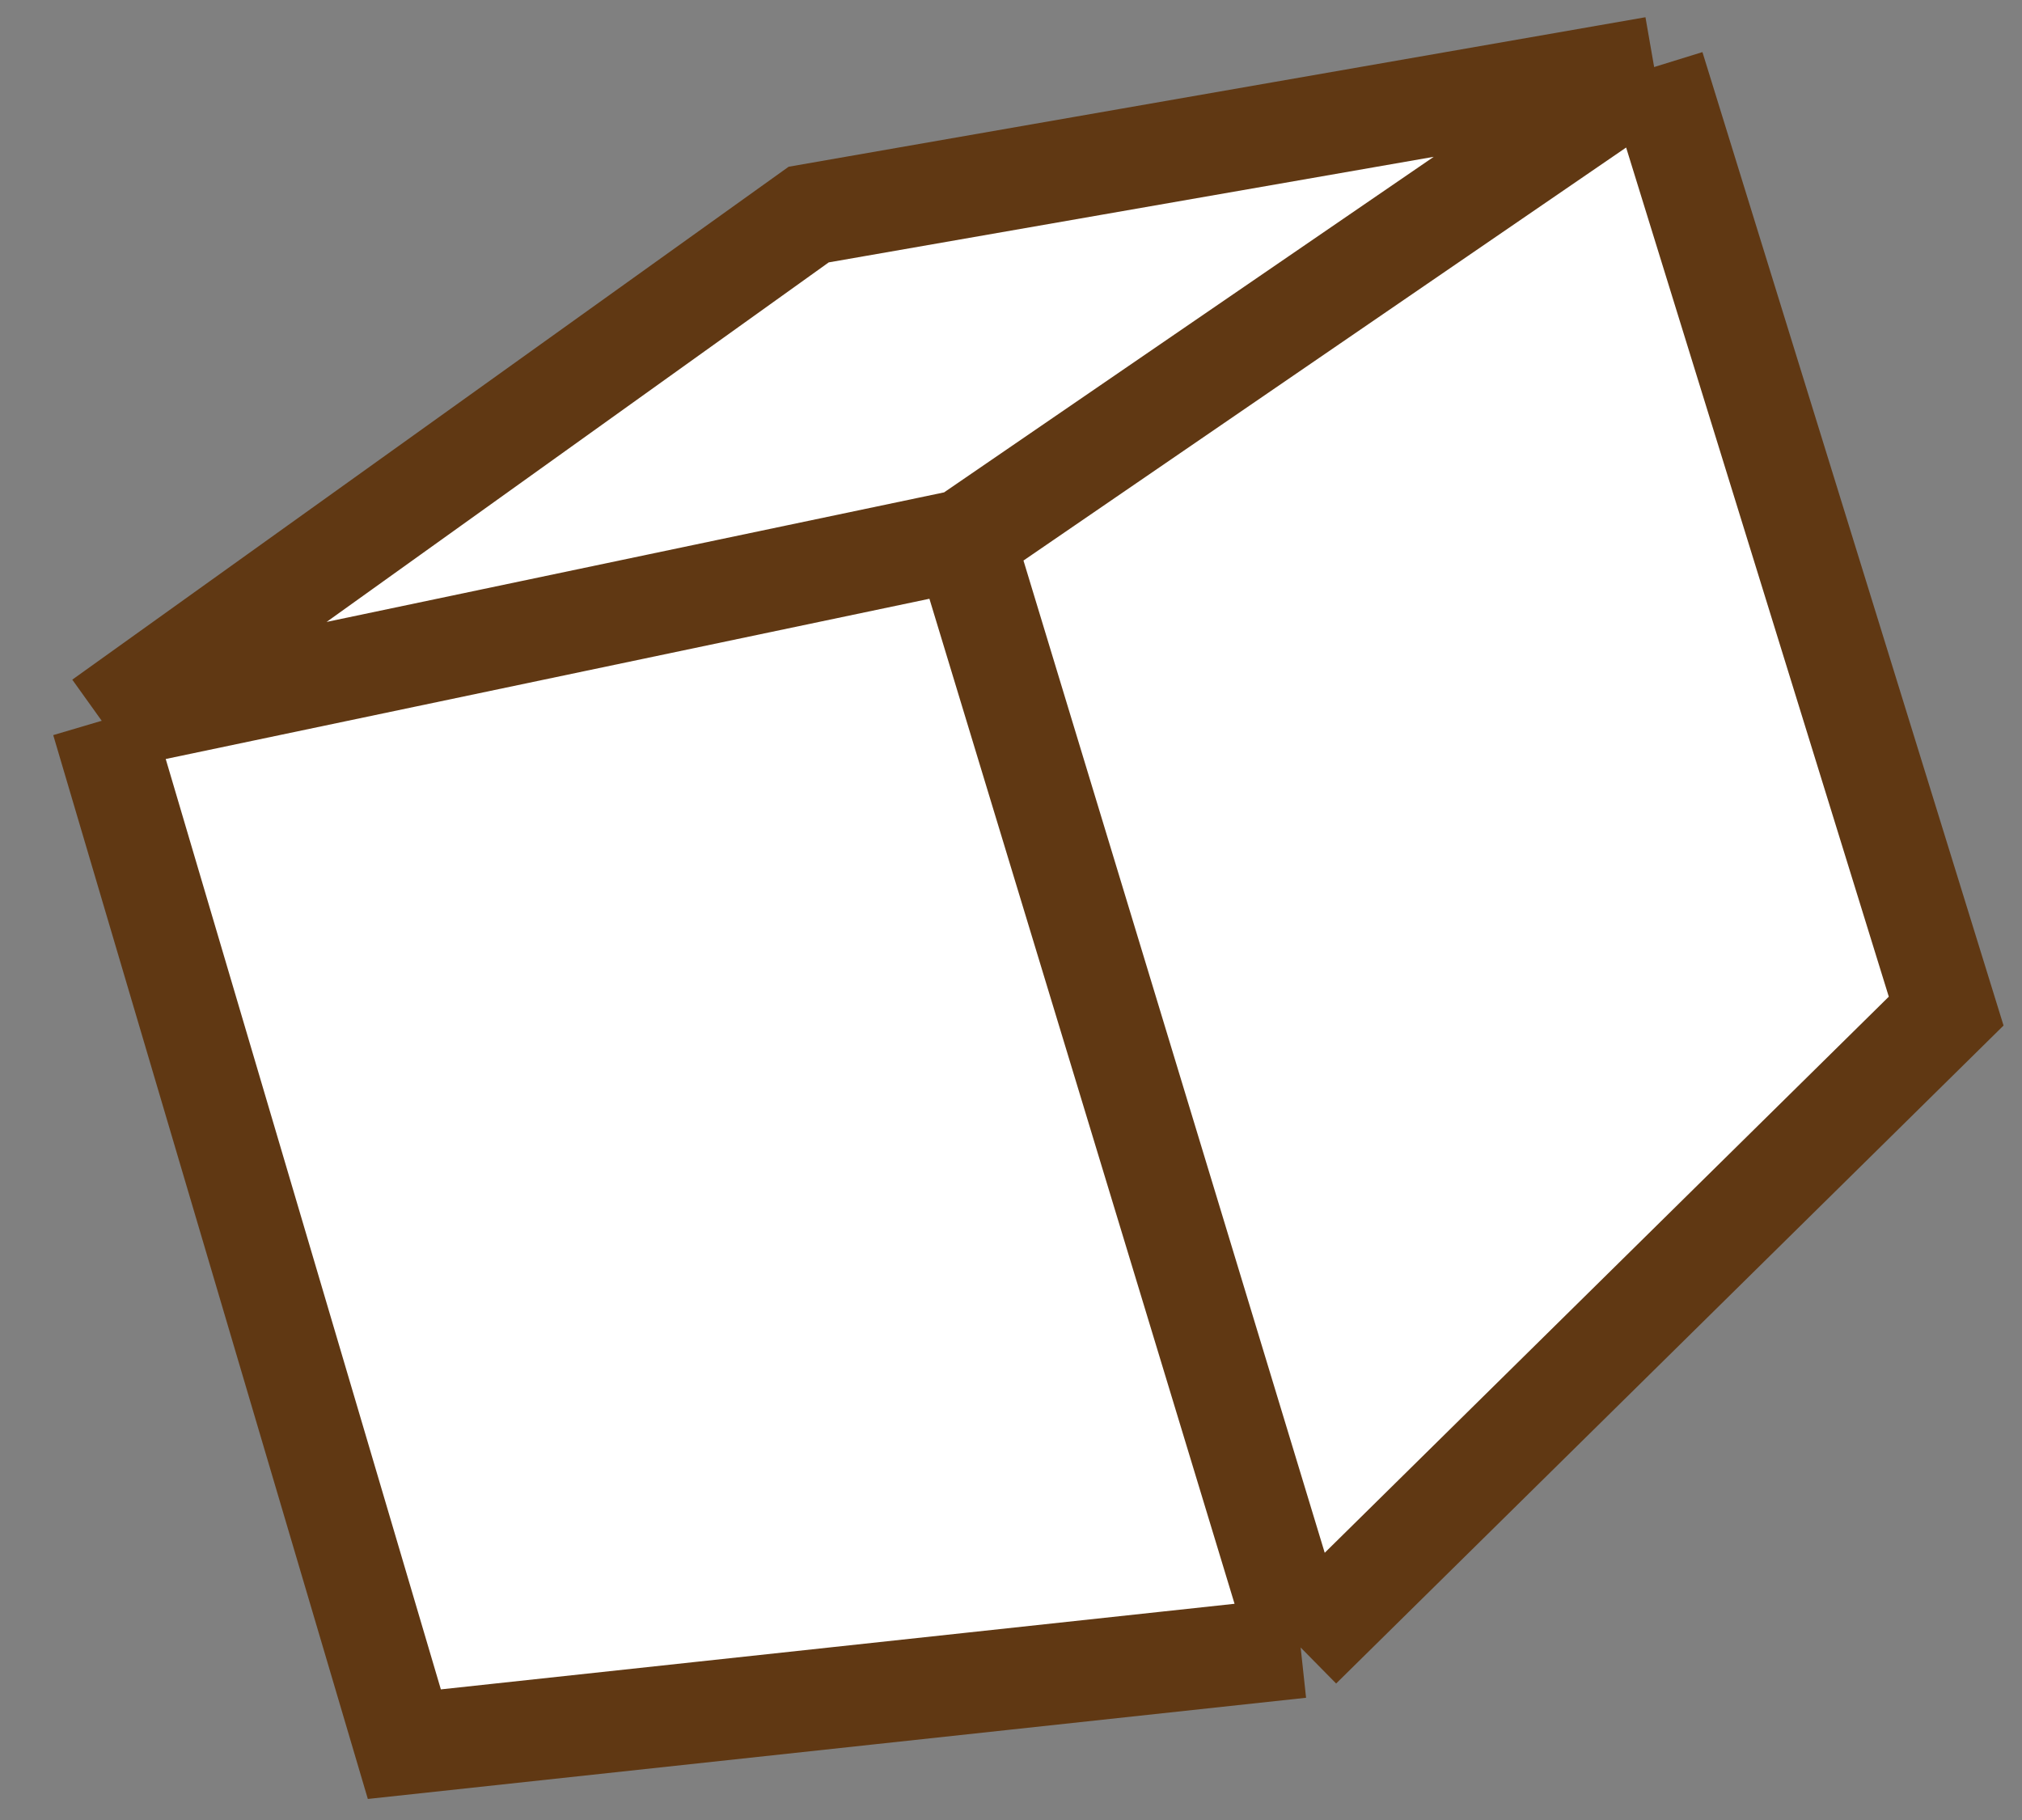
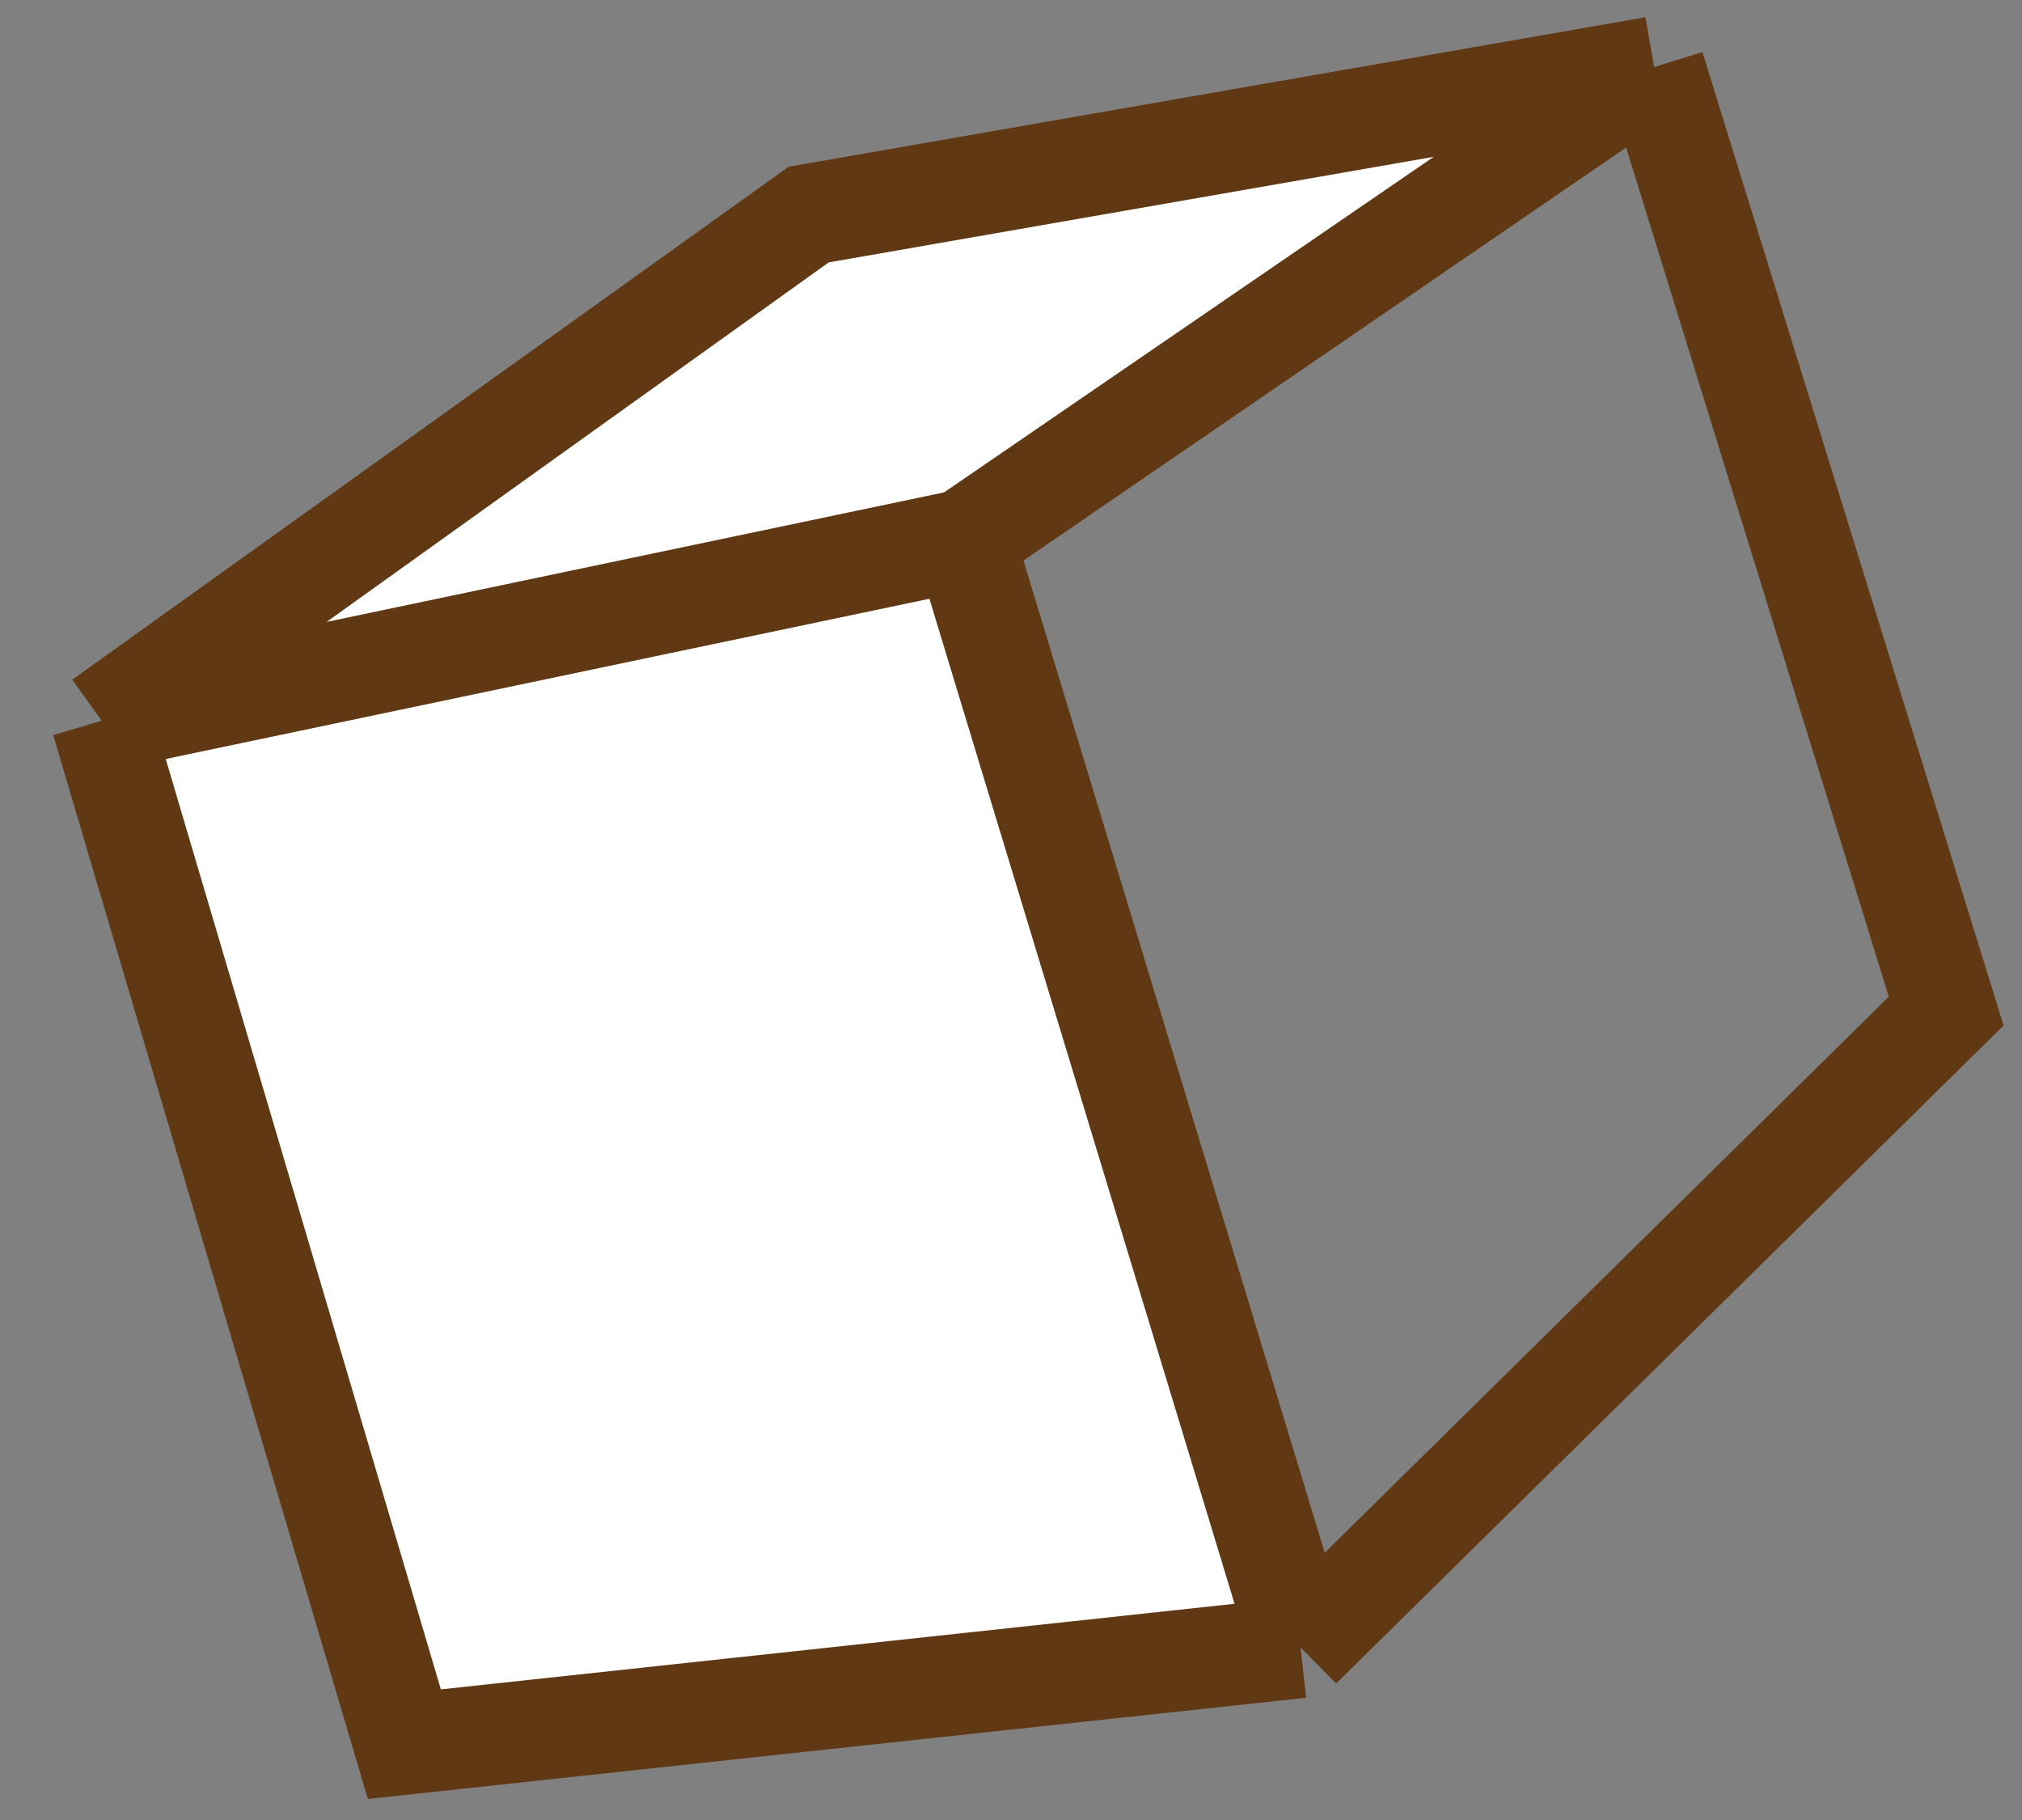
<svg xmlns="http://www.w3.org/2000/svg" width="40" height="36" viewBox="0 0 40 36" fill="none">
  <rect x="0" y="0" width="40" height="36" fill="#808080" stroke="none" />
  <path d="M19.077 10.677L2.012 14.257L7.999 34.5L25.73 32.588L19.077 10.677Z" fill="white" />
-   <path d="M32.723 1.326L19.077 10.677L25.73 32.588L38.5 20L32.723 1.326Z" fill="white" />
-   <path d="M2.012 14.257L19.077 10.677L32.723 1.326L15.998 4.244L2.012 14.257Z" fill="white" />
+   <path d="M2.012 14.257L19.077 10.677L32.723 1.326L15.998 4.244Z" fill="white" />
  <path d="M2.012 14.257L19.077 10.677M2.012 14.257L15.998 4.244L32.723 1.326M2.012 14.257L7.999 34.5L25.73 32.588M19.077 10.677L32.723 1.326M19.077 10.677L25.73 32.588M32.723 1.326L38.5 20L25.73 32.588" stroke="#603813" stroke-width="2" />
</svg>